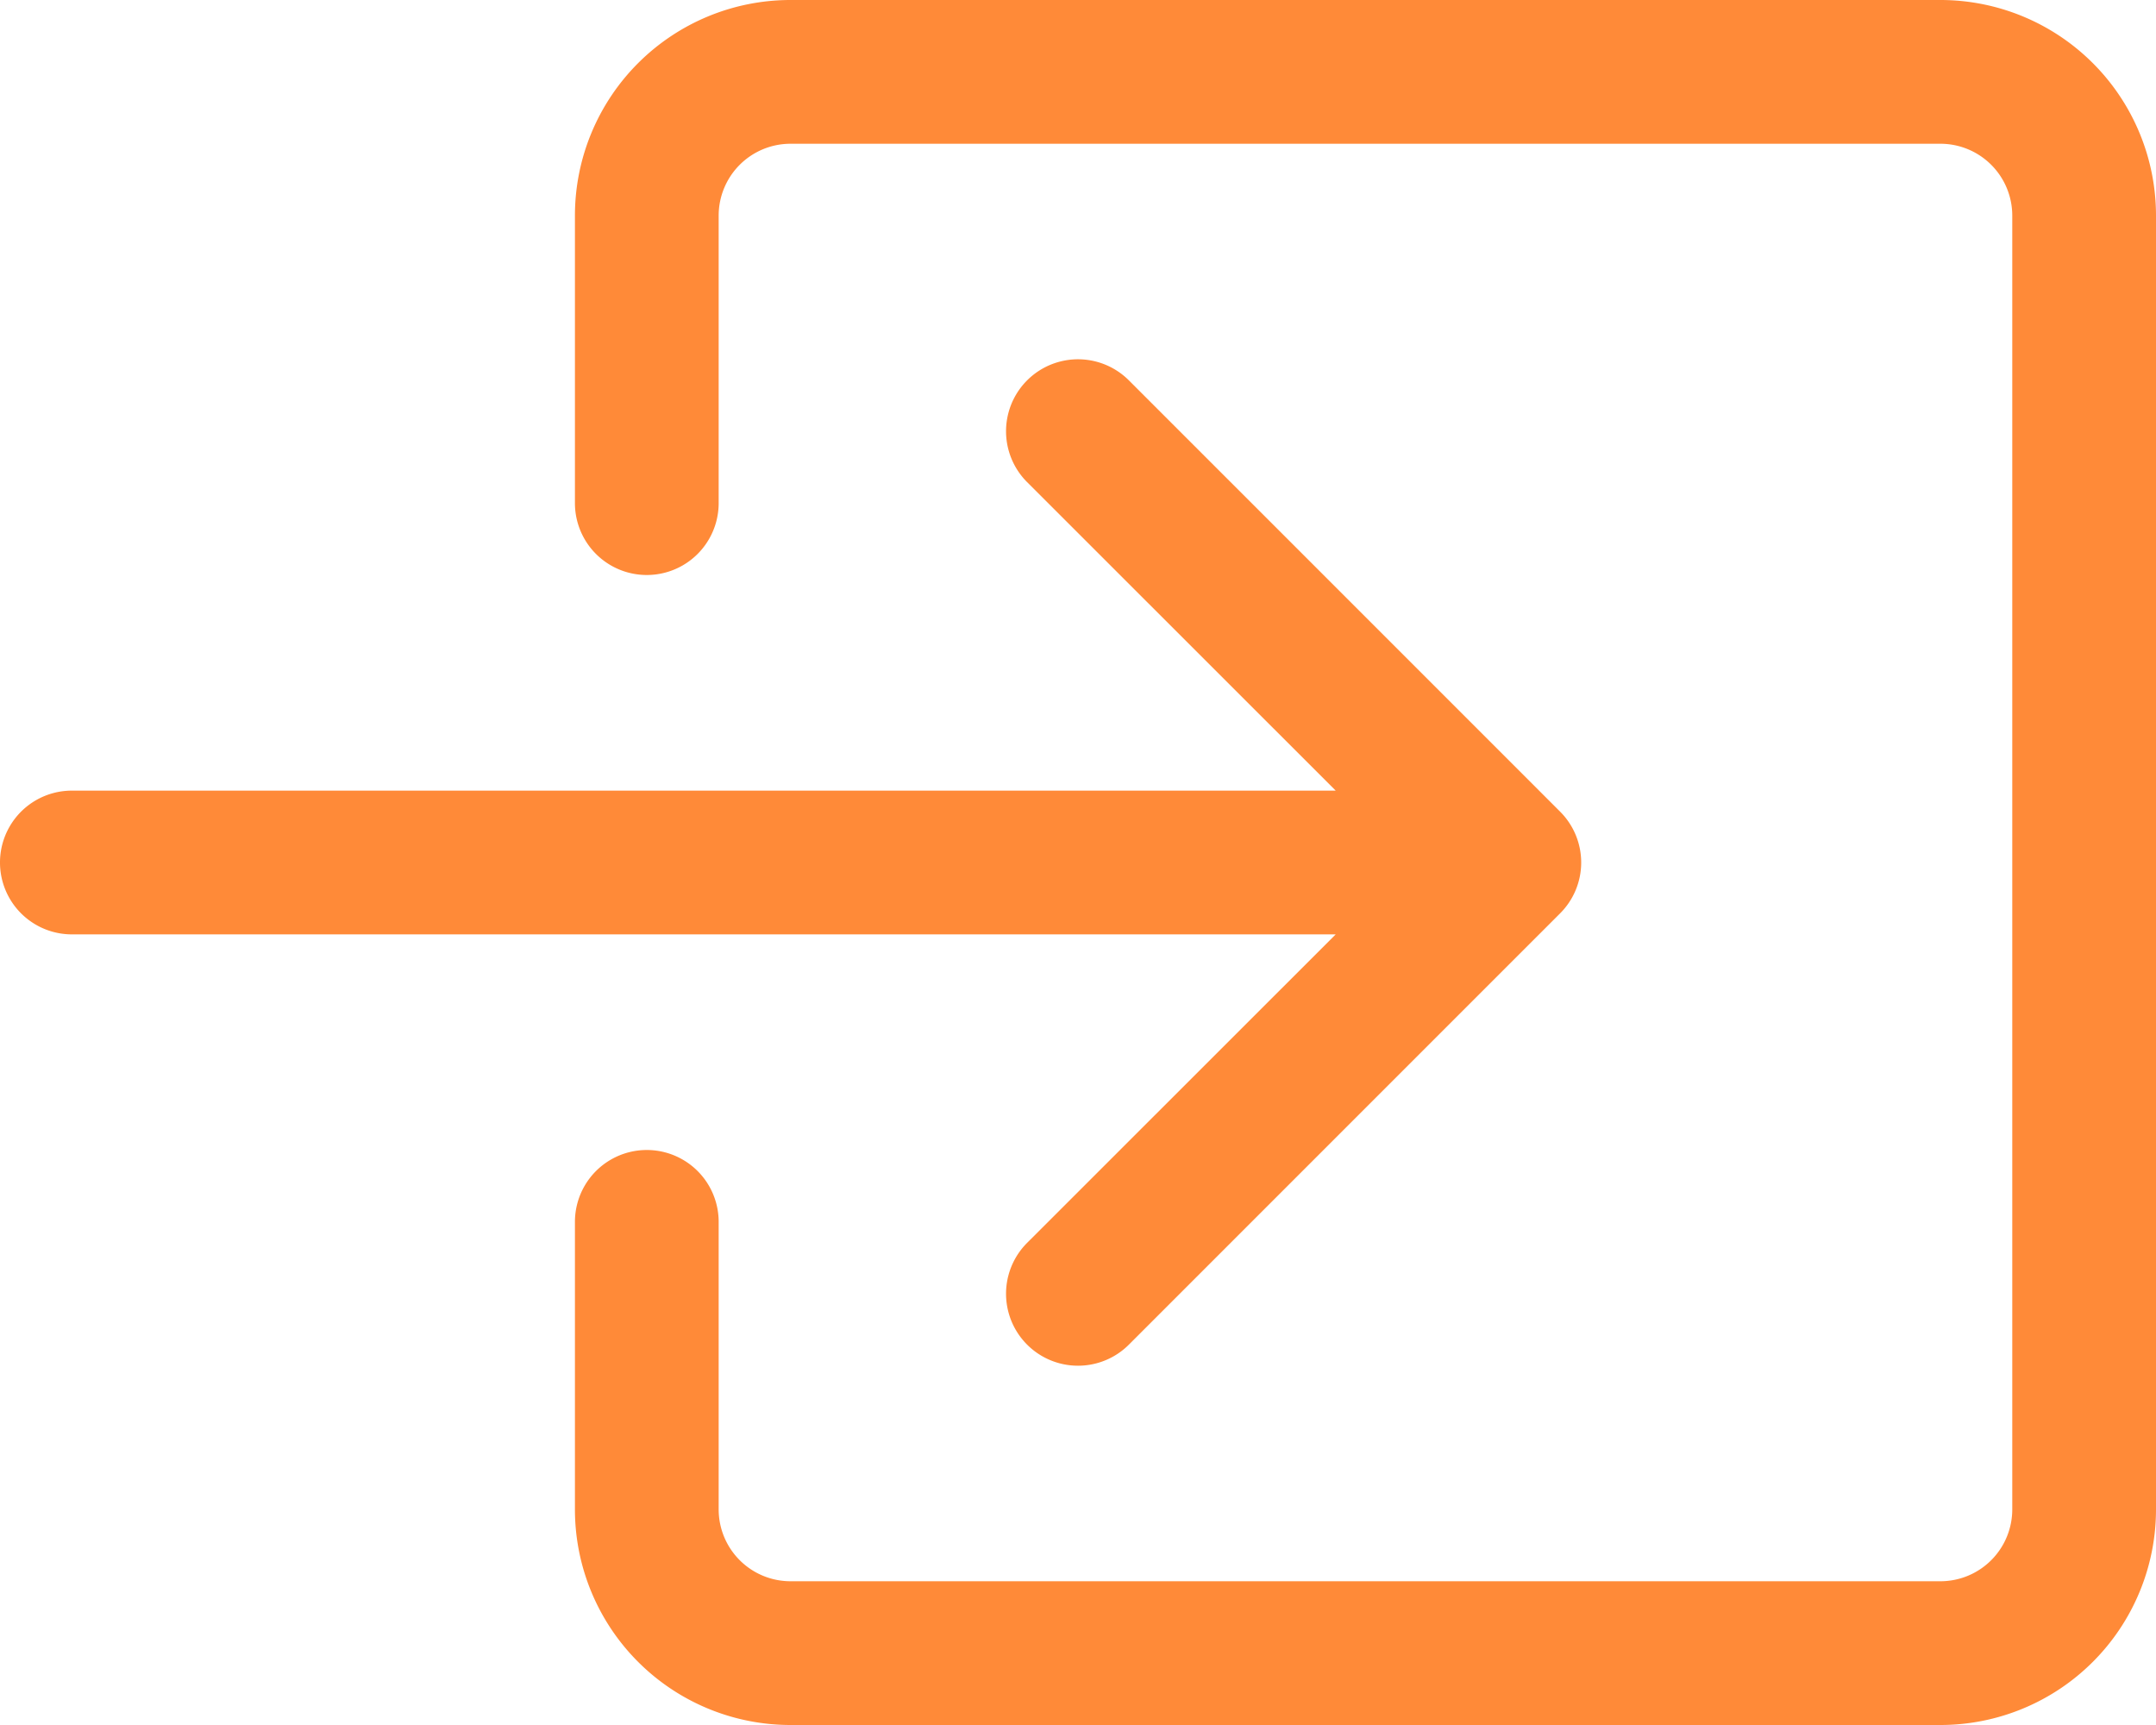
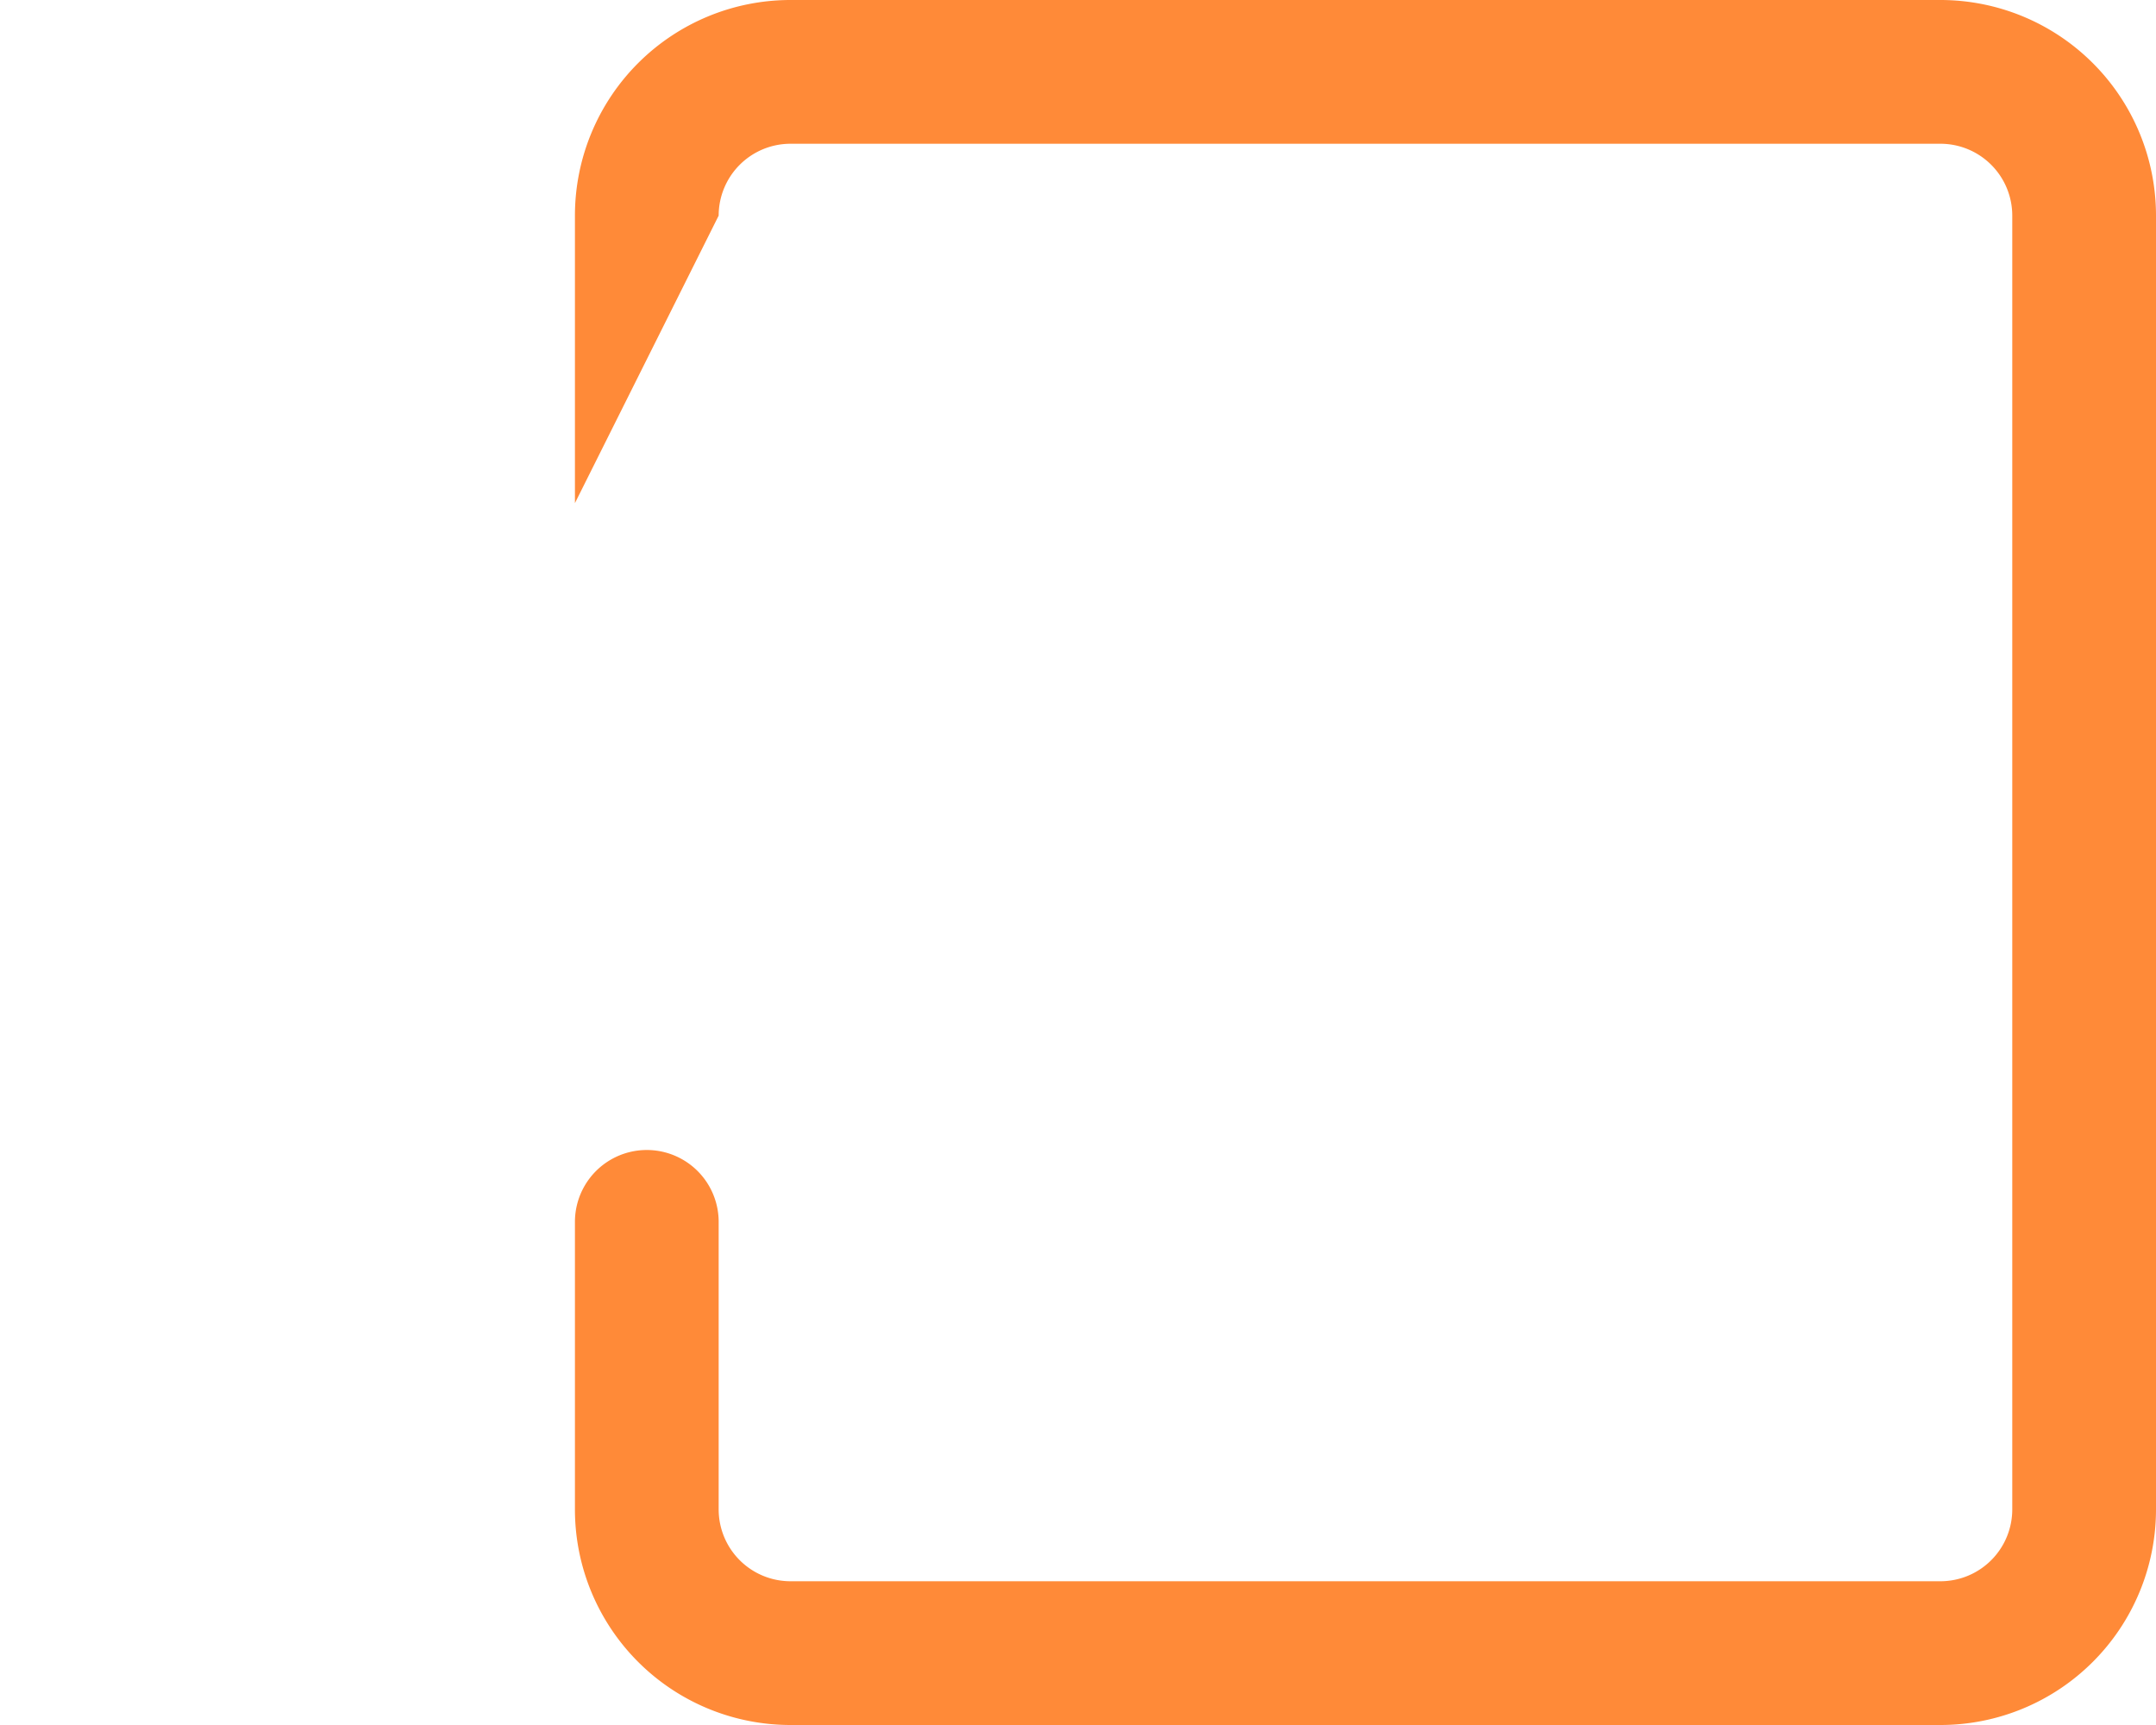
<svg xmlns="http://www.w3.org/2000/svg" width="15" height="12" viewBox="0 0 15 12">
  <defs>
    <style>.a{fill:#ff8a38;fill-rule:evenodd;}</style>
  </defs>
  <g transform="translate(-1 -2)">
-     <path class="a" d="M6,3.5A.5.5,0,0,1,6.5,3h8a.5.5,0,0,1,.5.5v9a.5.5,0,0,1-.5.5h-8a.5.5,0,0,1-.5-.5v-2a.5.5,0,0,0-1,0v2A1.5,1.5,0,0,0,6.5,14h8A1.5,1.5,0,0,0,16,12.5v-9A1.5,1.5,0,0,0,14.5,2h-8A1.5,1.5,0,0,0,5,3.5v2a.5.5,0,0,0,1,0Z" />
-     <path class="a" d="M11.854,8.354a.5.5,0,0,0,0-.708l-3-3a.5.5,0,1,0-.708.708L10.293,7.5H1.5a.5.5,0,0,0,0,1h8.793L8.146,10.646a.5.5,0,1,0,.708.708Z" />
+     <path class="a" d="M6,3.5A.5.5,0,0,1,6.5,3h8a.5.5,0,0,1,.5.5v9a.5.5,0,0,1-.5.5h-8a.5.5,0,0,1-.5-.5v-2a.5.5,0,0,0-1,0v2A1.5,1.5,0,0,0,6.5,14h8A1.5,1.5,0,0,0,16,12.5v-9A1.5,1.5,0,0,0,14.5,2h-8A1.5,1.5,0,0,0,5,3.5v2Z" />
  </g>
</svg>